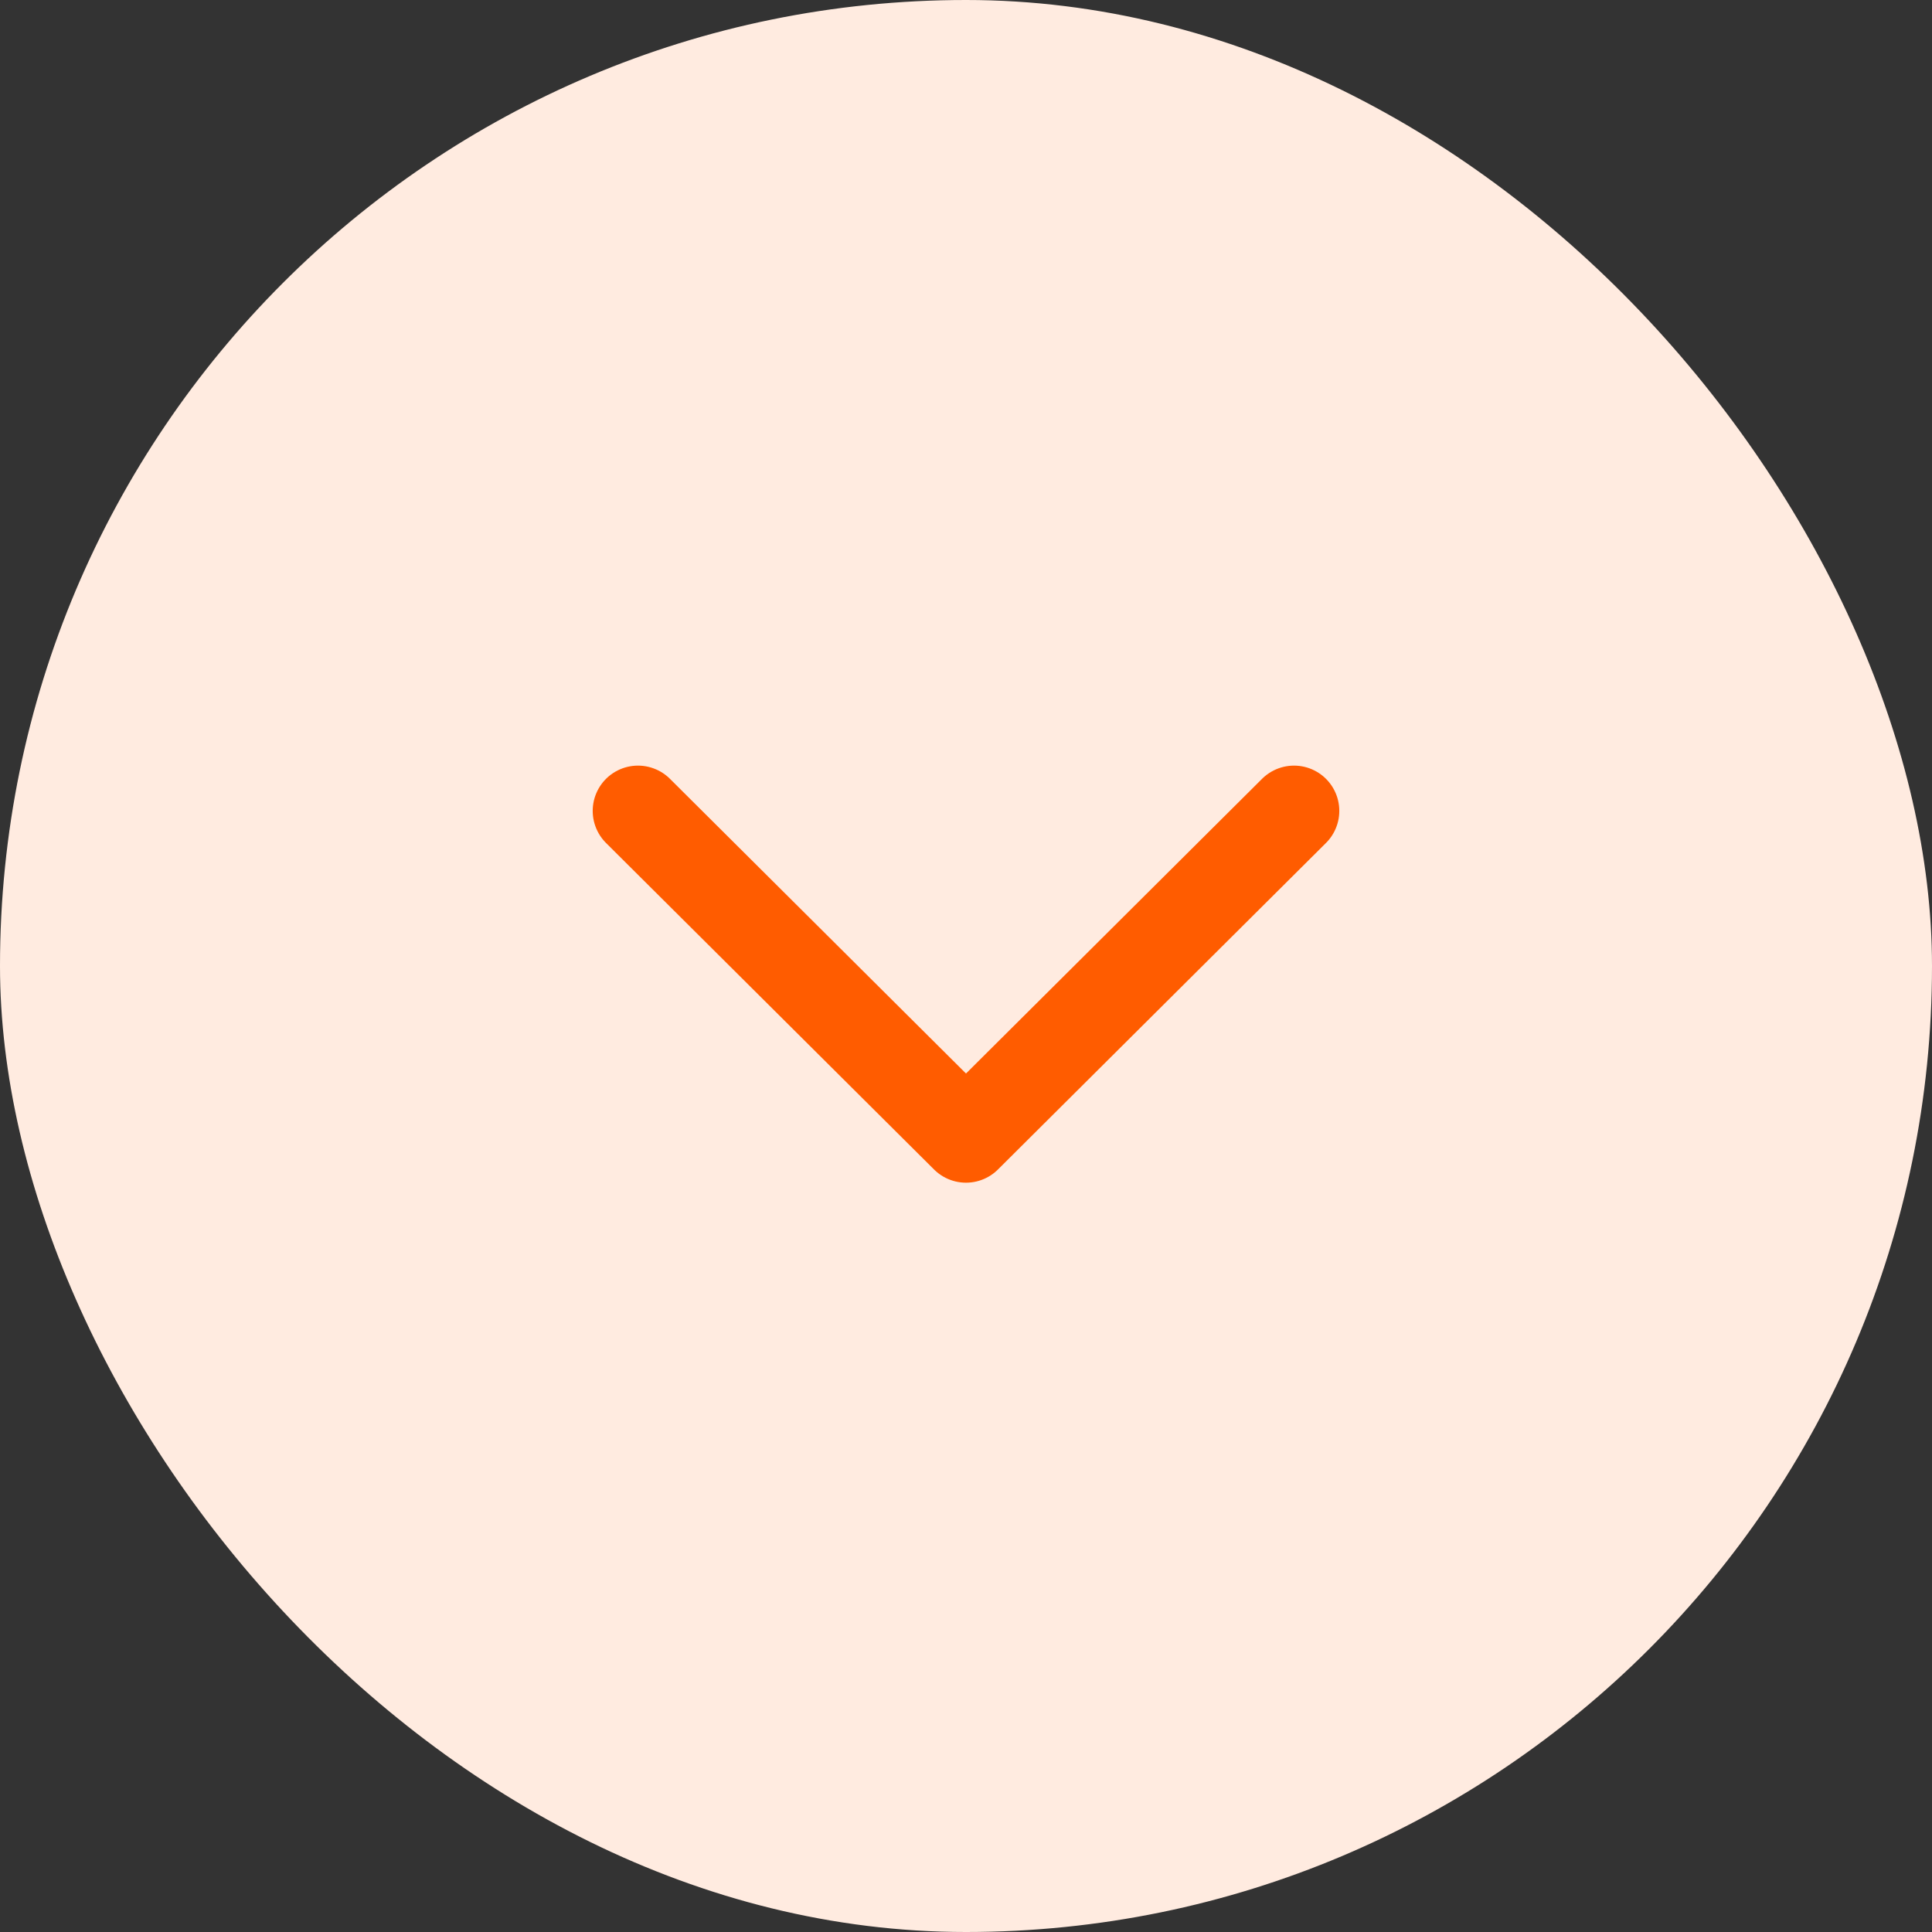
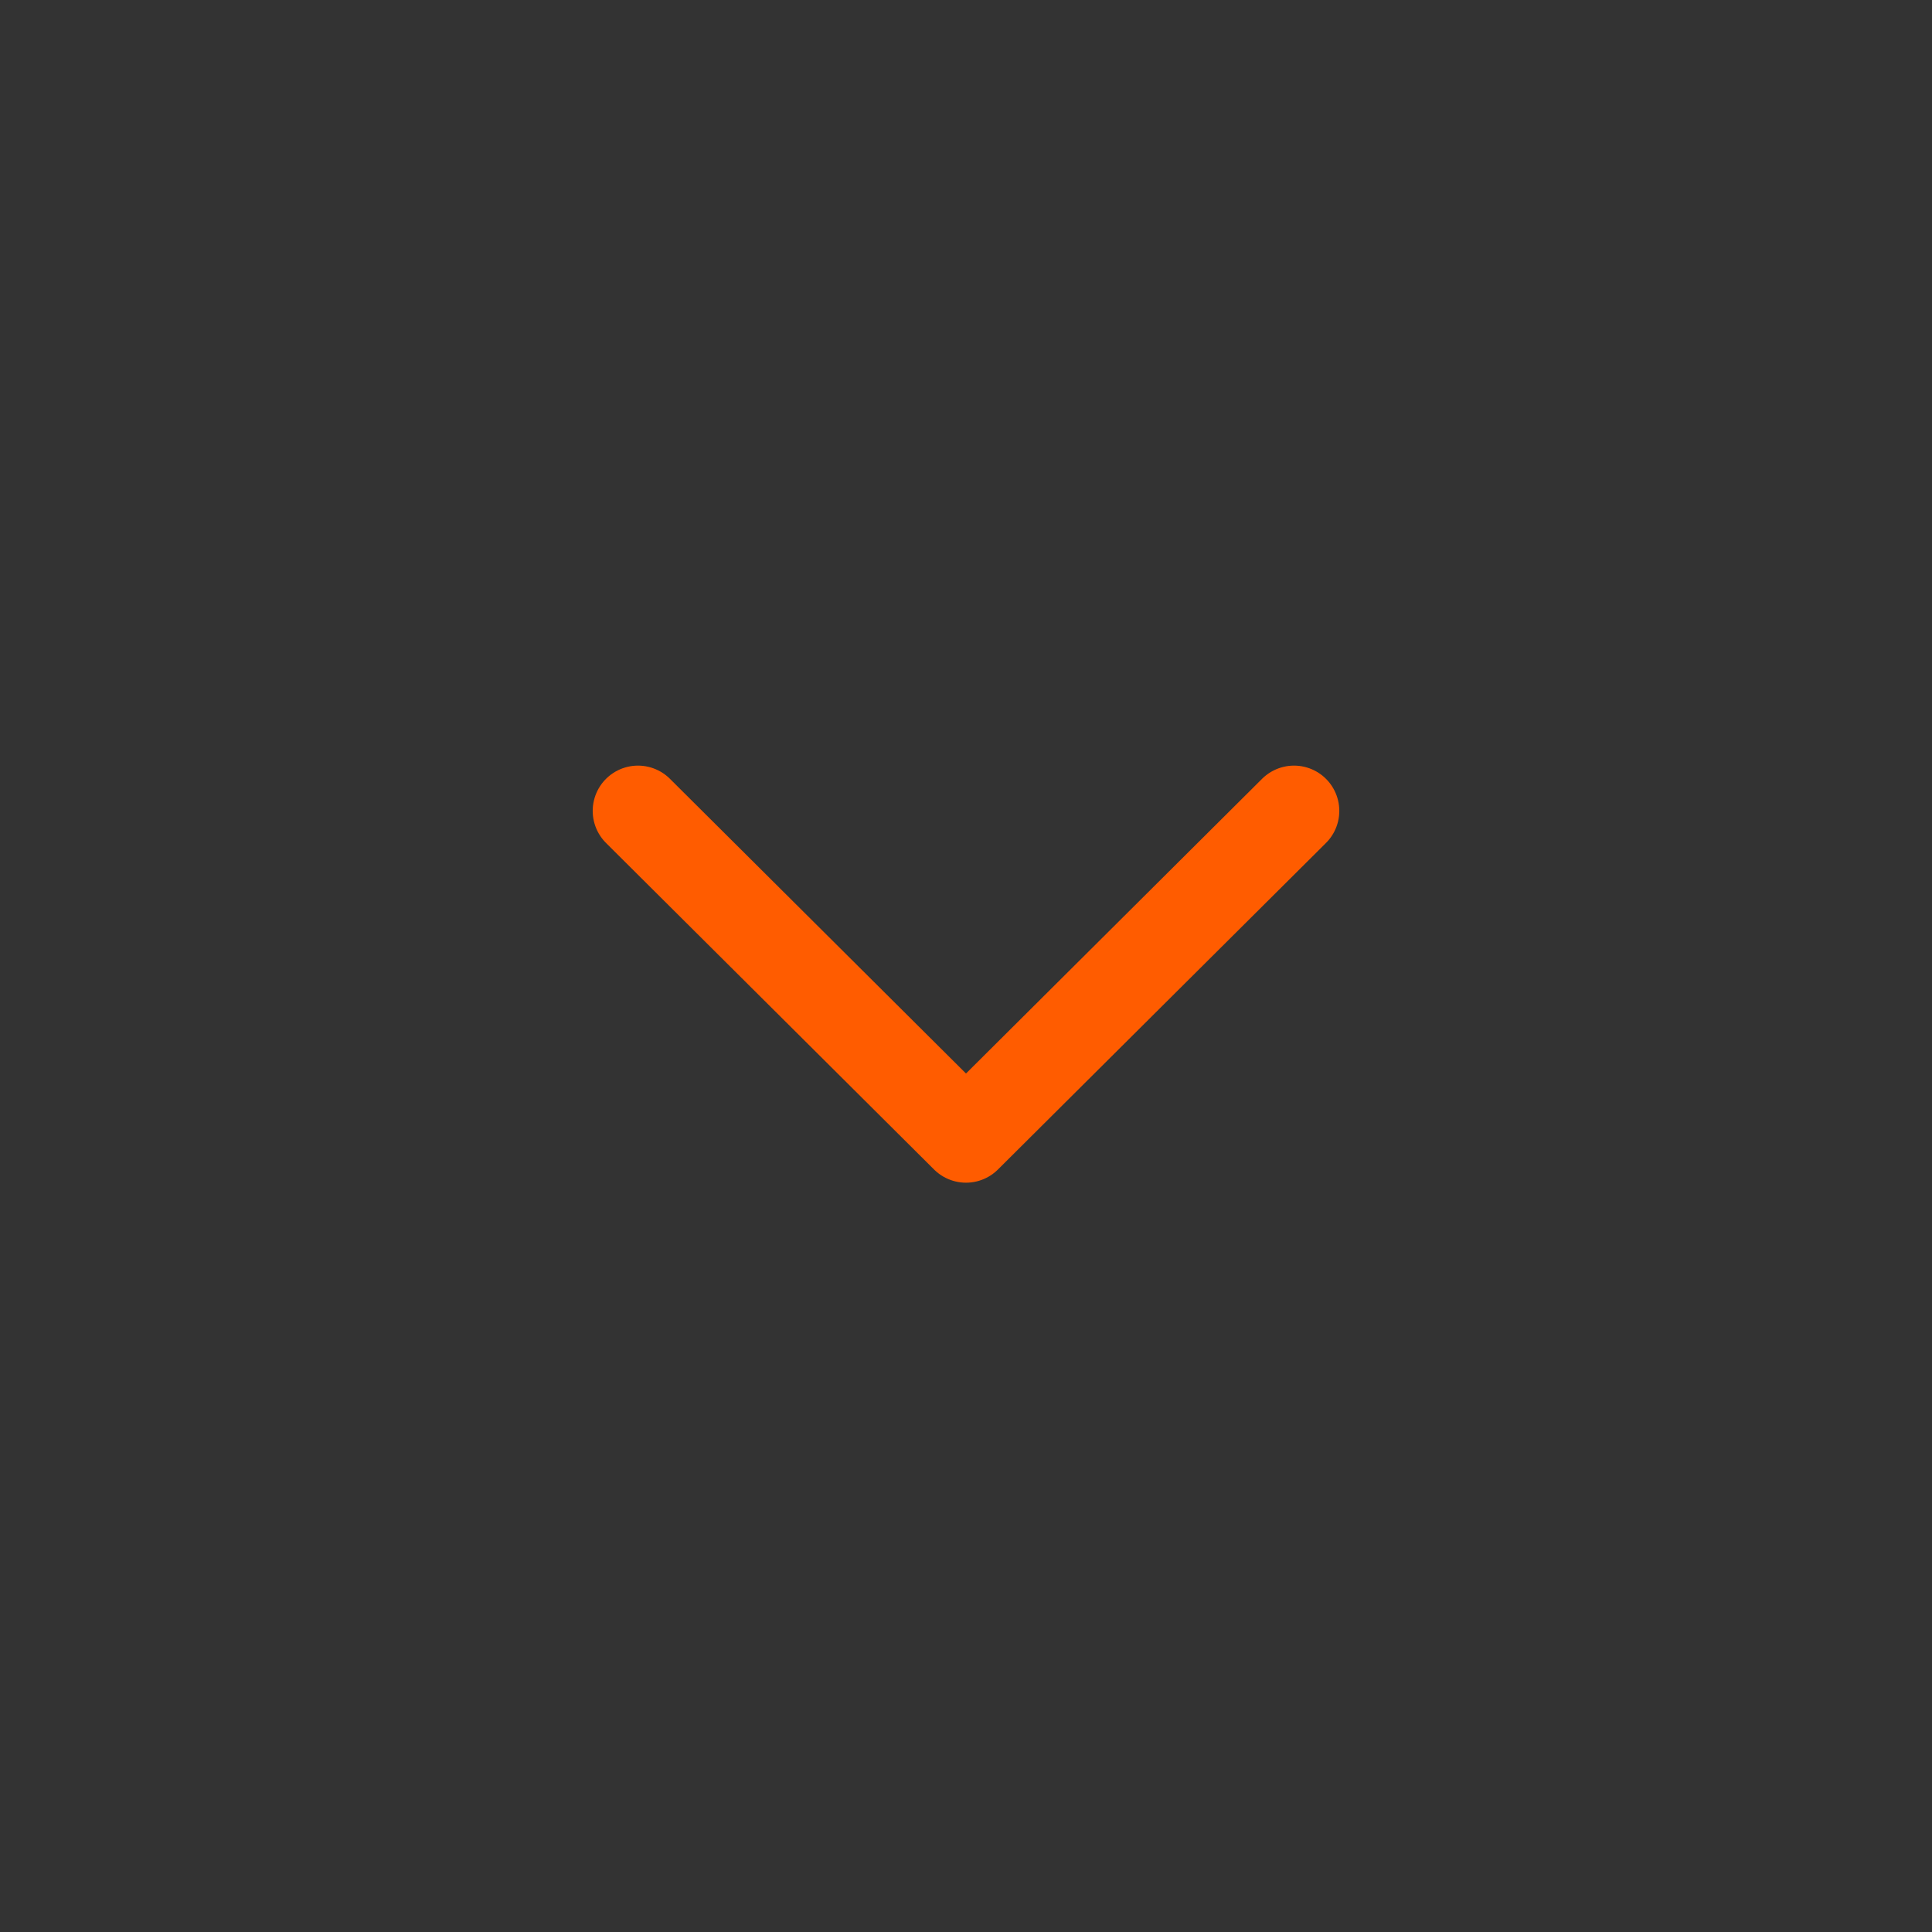
<svg xmlns="http://www.w3.org/2000/svg" width="32" height="32" viewBox="0 0 32 32" fill="none">
  <rect x="0" y="0" width="32" height="32" fill="#333333" stroke="none" />
-   <rect width="32" height="32" rx="16" fill="#FFEBE0" />
  <path d="M10.567 13.431L16 18.839L21.433 13.431" stroke="#FF5C00" stroke-width="1.5" stroke-linecap="round" stroke-linejoin="round" />
</svg>